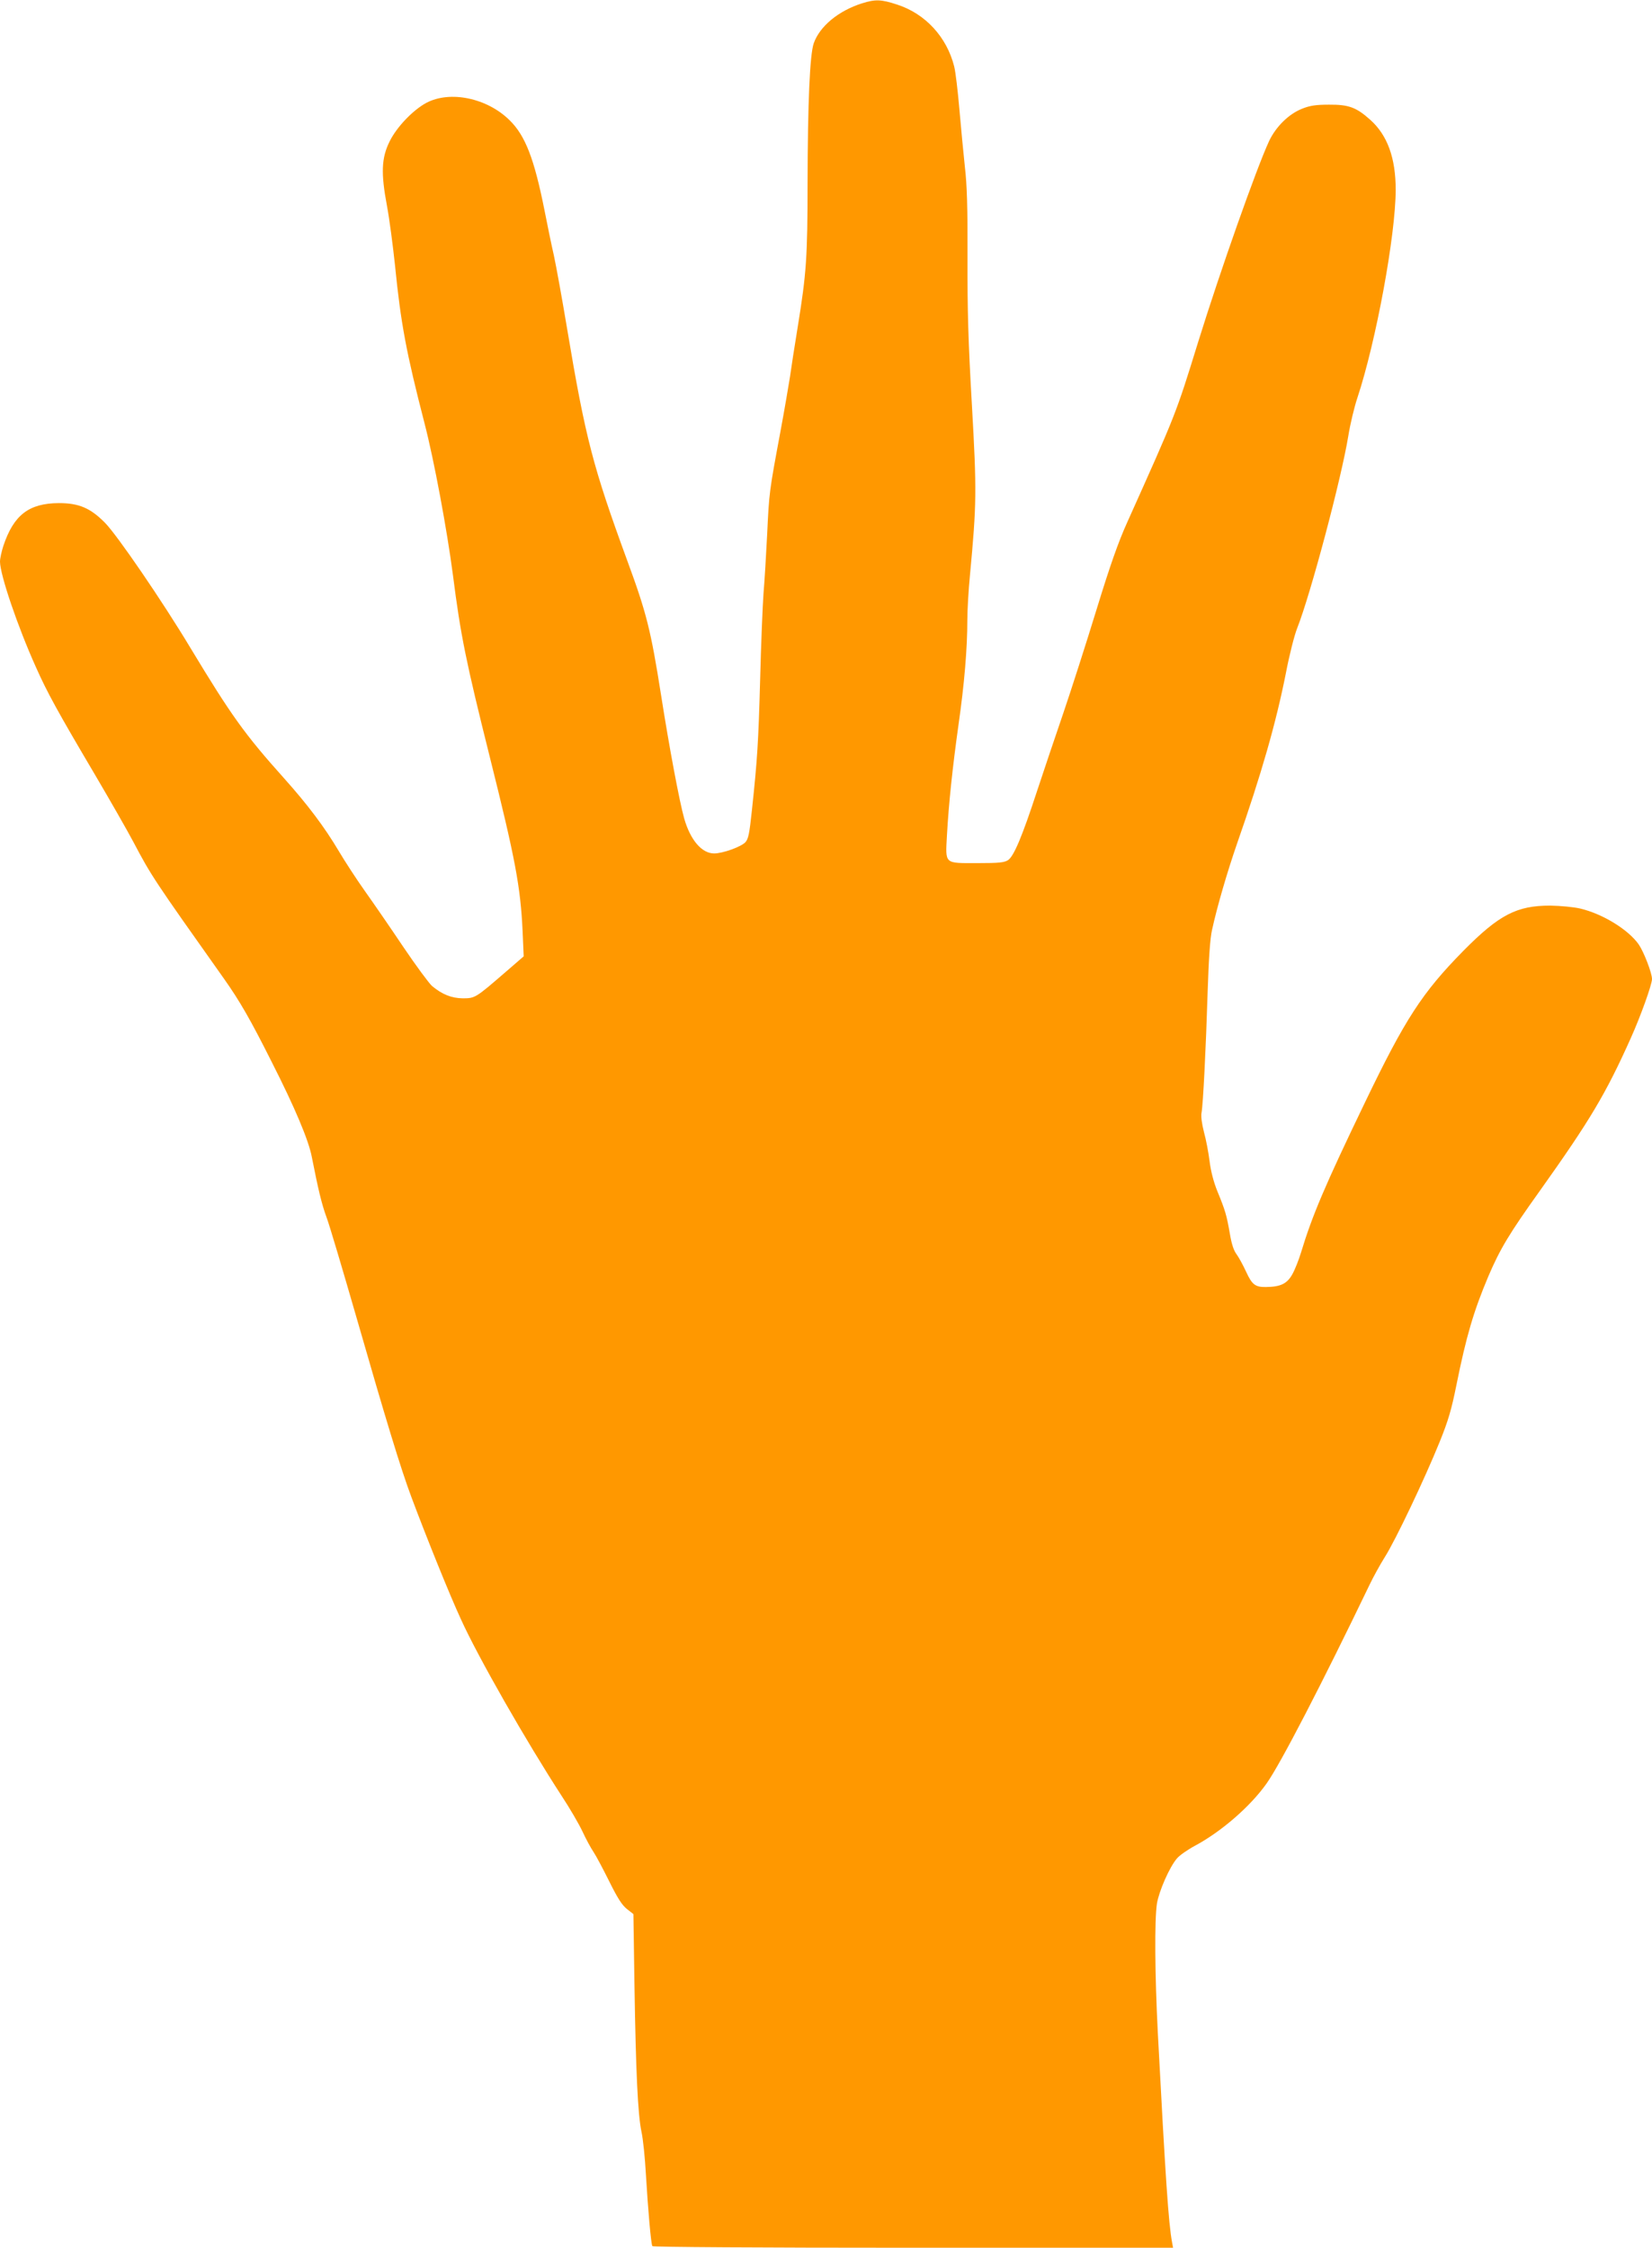
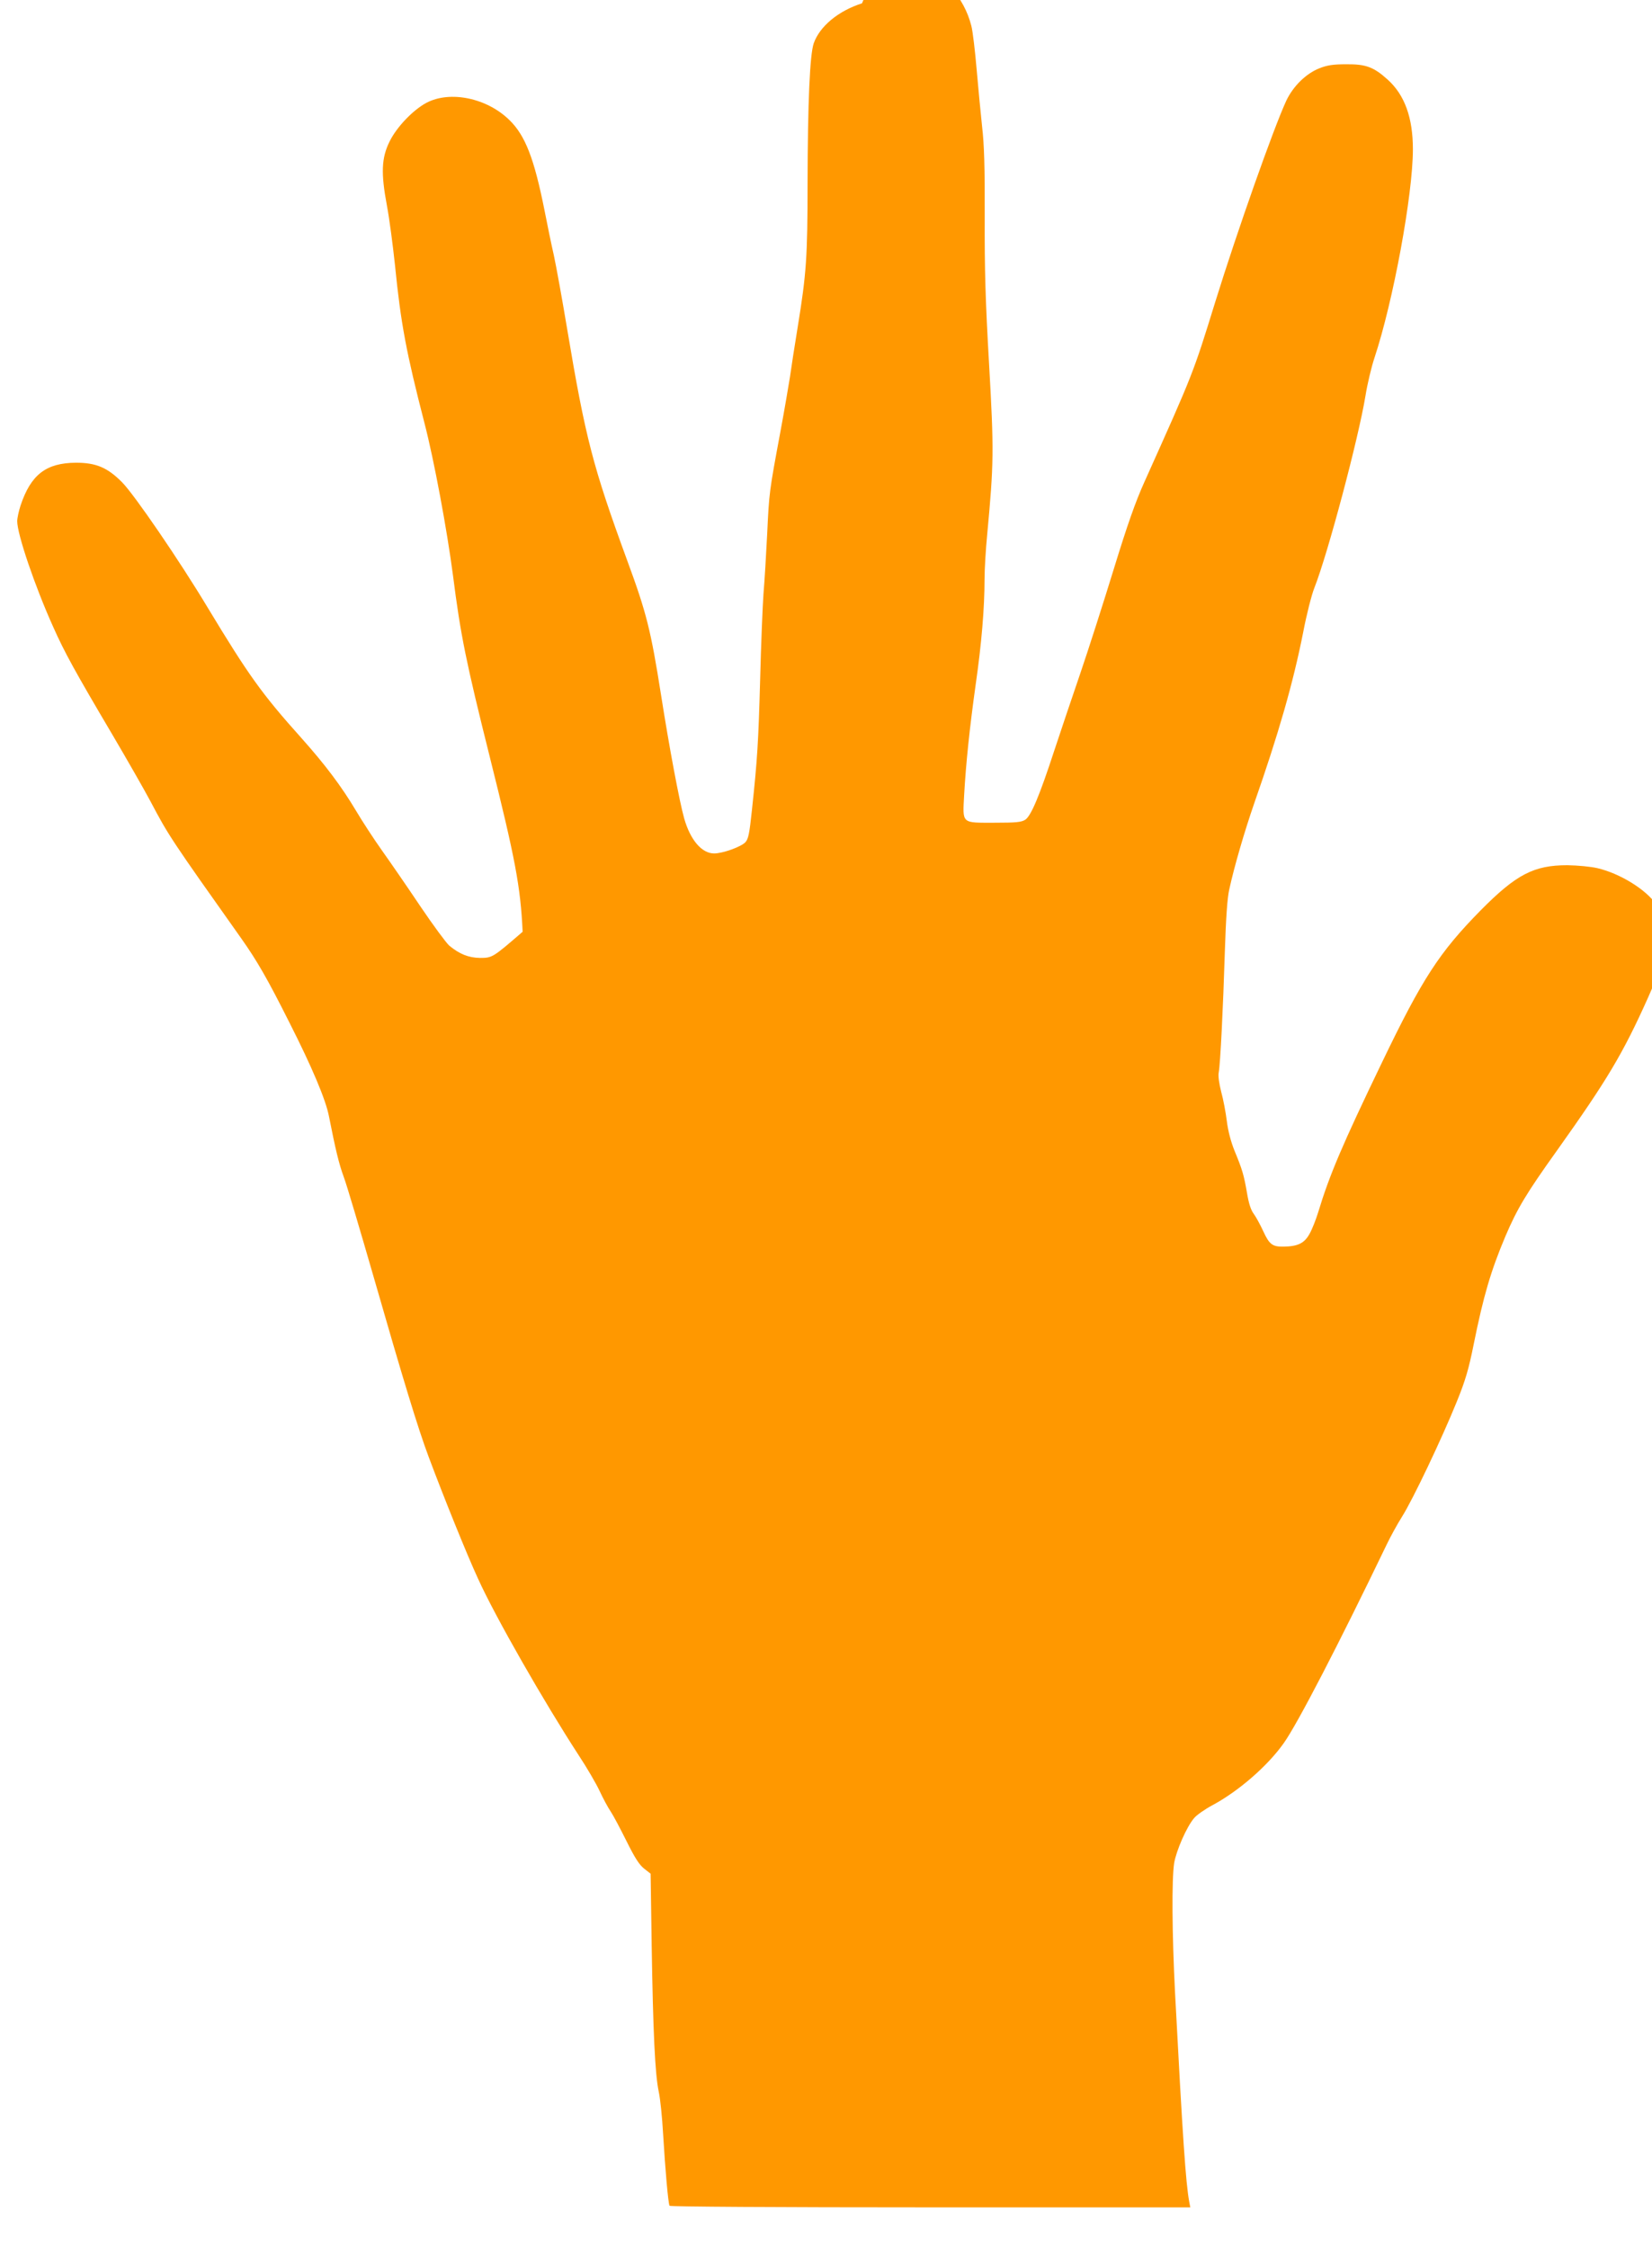
<svg xmlns="http://www.w3.org/2000/svg" version="1.0" width="941pt" height="1280pt" viewBox="0 0 941 1280" preserveAspectRatio="xMidYMid meet">
  <g transform="translate(0,1280) scale(0.1,-0.1)" fill="#ff9800" stroke="none">
-     <path d="M4910 12781 c-135 -43 -241 -131 -275 -228 -22 -65 -34 -332 -35 -798 0 -418 -7 -514 -55 -810 -19 -115 -39 -246 -45 -290 -7 -44 -31 -186 -55 -315 -63 -338 -64 -344 -75 -580 -6 -118 -15 -271 -21 -340 -5 -69 -14 -287 -19 -485 -10 -363 -16 -459 -47 -749 -14 -132 -20 -163 -37 -182 -24 -26 -129 -64 -178 -64 -71 0 -136 77 -171 200 -27 96 -85 405 -132 705 -58 367 -82 464 -193 765 -194 530 -237 693 -342 1320 -28 168 -62 355 -75 415 -14 61 -38 178 -54 260 -58 291 -109 423 -198 510 -128 127 -340 171 -475 99 -76 -41 -169 -138 -209 -220 -46 -93 -50 -179 -15 -365 14 -74 34 -227 46 -340 33 -331 64 -496 168 -899 55 -212 129 -612 162 -865 44 -345 74 -492 211 -1040 144 -576 174 -734 186 -991 l6 -140 -104 -90 c-170 -147 -173 -149 -243 -149 -65 1 -117 22 -175 70 -17 15 -91 115 -164 223 -73 109 -171 251 -218 317 -47 66 -114 169 -149 228 -82 138 -177 264 -311 414 -226 252 -302 359 -534 743 -159 265 -417 642 -487 713 -83 84 -148 112 -263 112 -170 -1 -257 -67 -316 -244 -10 -31 -19 -71 -19 -89 0 -74 100 -369 205 -602 64 -144 124 -253 335 -610 86 -146 185 -319 220 -385 102 -193 113 -210 517 -780 89 -126 149 -230 272 -475 130 -256 209 -443 227 -538 37 -187 56 -268 84 -344 17 -45 93 -302 171 -572 165 -574 252 -861 313 -1023 86 -230 218 -557 281 -693 98 -217 376 -702 573 -1005 47 -71 101 -164 120 -205 19 -41 47 -93 62 -115 15 -22 55 -98 90 -168 47 -95 73 -136 101 -158 l37 -29 6 -407 c8 -494 19 -733 40 -833 9 -41 20 -149 25 -240 12 -201 29 -399 37 -411 3 -5 608 -9 1486 -9 l1480 0 -6 32 c-20 109 -37 358 -81 1193 -17 335 -19 641 -5 735 12 71 71 207 114 257 14 17 61 50 104 73 149 80 314 223 406 353 78 109 316 569 587 1132 21 44 60 115 87 158 60 94 228 447 312 655 50 123 68 186 96 325 56 278 98 420 181 617 68 159 119 244 295 490 284 399 374 549 517 868 55 122 121 305 121 337 0 34 -46 153 -75 196 -59 85 -206 175 -333 205 -38 9 -112 16 -172 17 -191 0 -291 -52 -494 -257 -236 -240 -332 -388 -562 -866 -226 -469 -299 -640 -364 -855 -12 -39 -33 -93 -48 -120 -30 -55 -67 -73 -150 -74 -62 -1 -80 13 -114 87 -17 37 -41 81 -54 99 -17 22 -29 60 -39 120 -18 103 -26 131 -71 240 -21 52 -37 113 -44 170 -6 48 -20 123 -32 166 -12 47 -18 90 -14 110 9 46 25 366 35 692 6 187 14 303 25 350 29 133 87 331 142 490 139 397 222 686 279 974 19 100 48 214 64 254 77 195 252 854 291 1094 11 68 34 164 51 215 107 322 219 930 219 1188 0 180 -47 310 -144 397 -80 72 -124 88 -236 87 -74 0 -108 -5 -153 -23 -76 -30 -149 -102 -188 -184 -73 -158 -278 -738 -405 -1147 -126 -408 -125 -405 -404 -1026 -50 -111 -96 -241 -174 -495 -58 -189 -143 -454 -189 -589 -46 -135 -114 -335 -150 -445 -84 -257 -132 -371 -165 -393 -22 -14 -52 -17 -172 -17 -194 0 -185 -9 -176 160 10 178 31 380 66 630 33 230 50 432 50 595 0 58 7 173 15 255 38 406 39 477 11 969 -21 364 -26 538 -25 840 1 288 -3 414 -15 516 -8 74 -22 221 -31 325 -9 105 -22 216 -30 247 -42 167 -164 300 -325 352 -91 30 -124 31 -200 7z" />
+     <path d="M4910 12781 c-135 -43 -241 -131 -275 -228 -22 -65 -34 -332 -35 -798 0 -418 -7 -514 -55 -810 -19 -115 -39 -246 -45 -290 -7 -44 -31 -186 -55 -315 -63 -338 -64 -344 -75 -580 -6 -118 -15 -271 -21 -340 -5 -69 -14 -287 -19 -485 -10 -363 -16 -459 -47 -749 -14 -132 -20 -163 -37 -182 -24 -26 -129 -64 -178 -64 -71 0 -136 77 -171 200 -27 96 -85 405 -132 705 -58 367 -82 464 -193 765 -194 530 -237 693 -342 1320 -28 168 -62 355 -75 415 -14 61 -38 178 -54 260 -58 291 -109 423 -198 510 -128 127 -340 171 -475 99 -76 -41 -169 -138 -209 -220 -46 -93 -50 -179 -15 -365 14 -74 34 -227 46 -340 33 -331 64 -496 168 -899 55 -212 129 -612 162 -865 44 -345 74 -492 211 -1040 144 -576 174 -734 186 -991 c-170 -147 -173 -149 -243 -149 -65 1 -117 22 -175 70 -17 15 -91 115 -164 223 -73 109 -171 251 -218 317 -47 66 -114 169 -149 228 -82 138 -177 264 -311 414 -226 252 -302 359 -534 743 -159 265 -417 642 -487 713 -83 84 -148 112 -263 112 -170 -1 -257 -67 -316 -244 -10 -31 -19 -71 -19 -89 0 -74 100 -369 205 -602 64 -144 124 -253 335 -610 86 -146 185 -319 220 -385 102 -193 113 -210 517 -780 89 -126 149 -230 272 -475 130 -256 209 -443 227 -538 37 -187 56 -268 84 -344 17 -45 93 -302 171 -572 165 -574 252 -861 313 -1023 86 -230 218 -557 281 -693 98 -217 376 -702 573 -1005 47 -71 101 -164 120 -205 19 -41 47 -93 62 -115 15 -22 55 -98 90 -168 47 -95 73 -136 101 -158 l37 -29 6 -407 c8 -494 19 -733 40 -833 9 -41 20 -149 25 -240 12 -201 29 -399 37 -411 3 -5 608 -9 1486 -9 l1480 0 -6 32 c-20 109 -37 358 -81 1193 -17 335 -19 641 -5 735 12 71 71 207 114 257 14 17 61 50 104 73 149 80 314 223 406 353 78 109 316 569 587 1132 21 44 60 115 87 158 60 94 228 447 312 655 50 123 68 186 96 325 56 278 98 420 181 617 68 159 119 244 295 490 284 399 374 549 517 868 55 122 121 305 121 337 0 34 -46 153 -75 196 -59 85 -206 175 -333 205 -38 9 -112 16 -172 17 -191 0 -291 -52 -494 -257 -236 -240 -332 -388 -562 -866 -226 -469 -299 -640 -364 -855 -12 -39 -33 -93 -48 -120 -30 -55 -67 -73 -150 -74 -62 -1 -80 13 -114 87 -17 37 -41 81 -54 99 -17 22 -29 60 -39 120 -18 103 -26 131 -71 240 -21 52 -37 113 -44 170 -6 48 -20 123 -32 166 -12 47 -18 90 -14 110 9 46 25 366 35 692 6 187 14 303 25 350 29 133 87 331 142 490 139 397 222 686 279 974 19 100 48 214 64 254 77 195 252 854 291 1094 11 68 34 164 51 215 107 322 219 930 219 1188 0 180 -47 310 -144 397 -80 72 -124 88 -236 87 -74 0 -108 -5 -153 -23 -76 -30 -149 -102 -188 -184 -73 -158 -278 -738 -405 -1147 -126 -408 -125 -405 -404 -1026 -50 -111 -96 -241 -174 -495 -58 -189 -143 -454 -189 -589 -46 -135 -114 -335 -150 -445 -84 -257 -132 -371 -165 -393 -22 -14 -52 -17 -172 -17 -194 0 -185 -9 -176 160 10 178 31 380 66 630 33 230 50 432 50 595 0 58 7 173 15 255 38 406 39 477 11 969 -21 364 -26 538 -25 840 1 288 -3 414 -15 516 -8 74 -22 221 -31 325 -9 105 -22 216 -30 247 -42 167 -164 300 -325 352 -91 30 -124 31 -200 7z" />
  </g>
</svg>